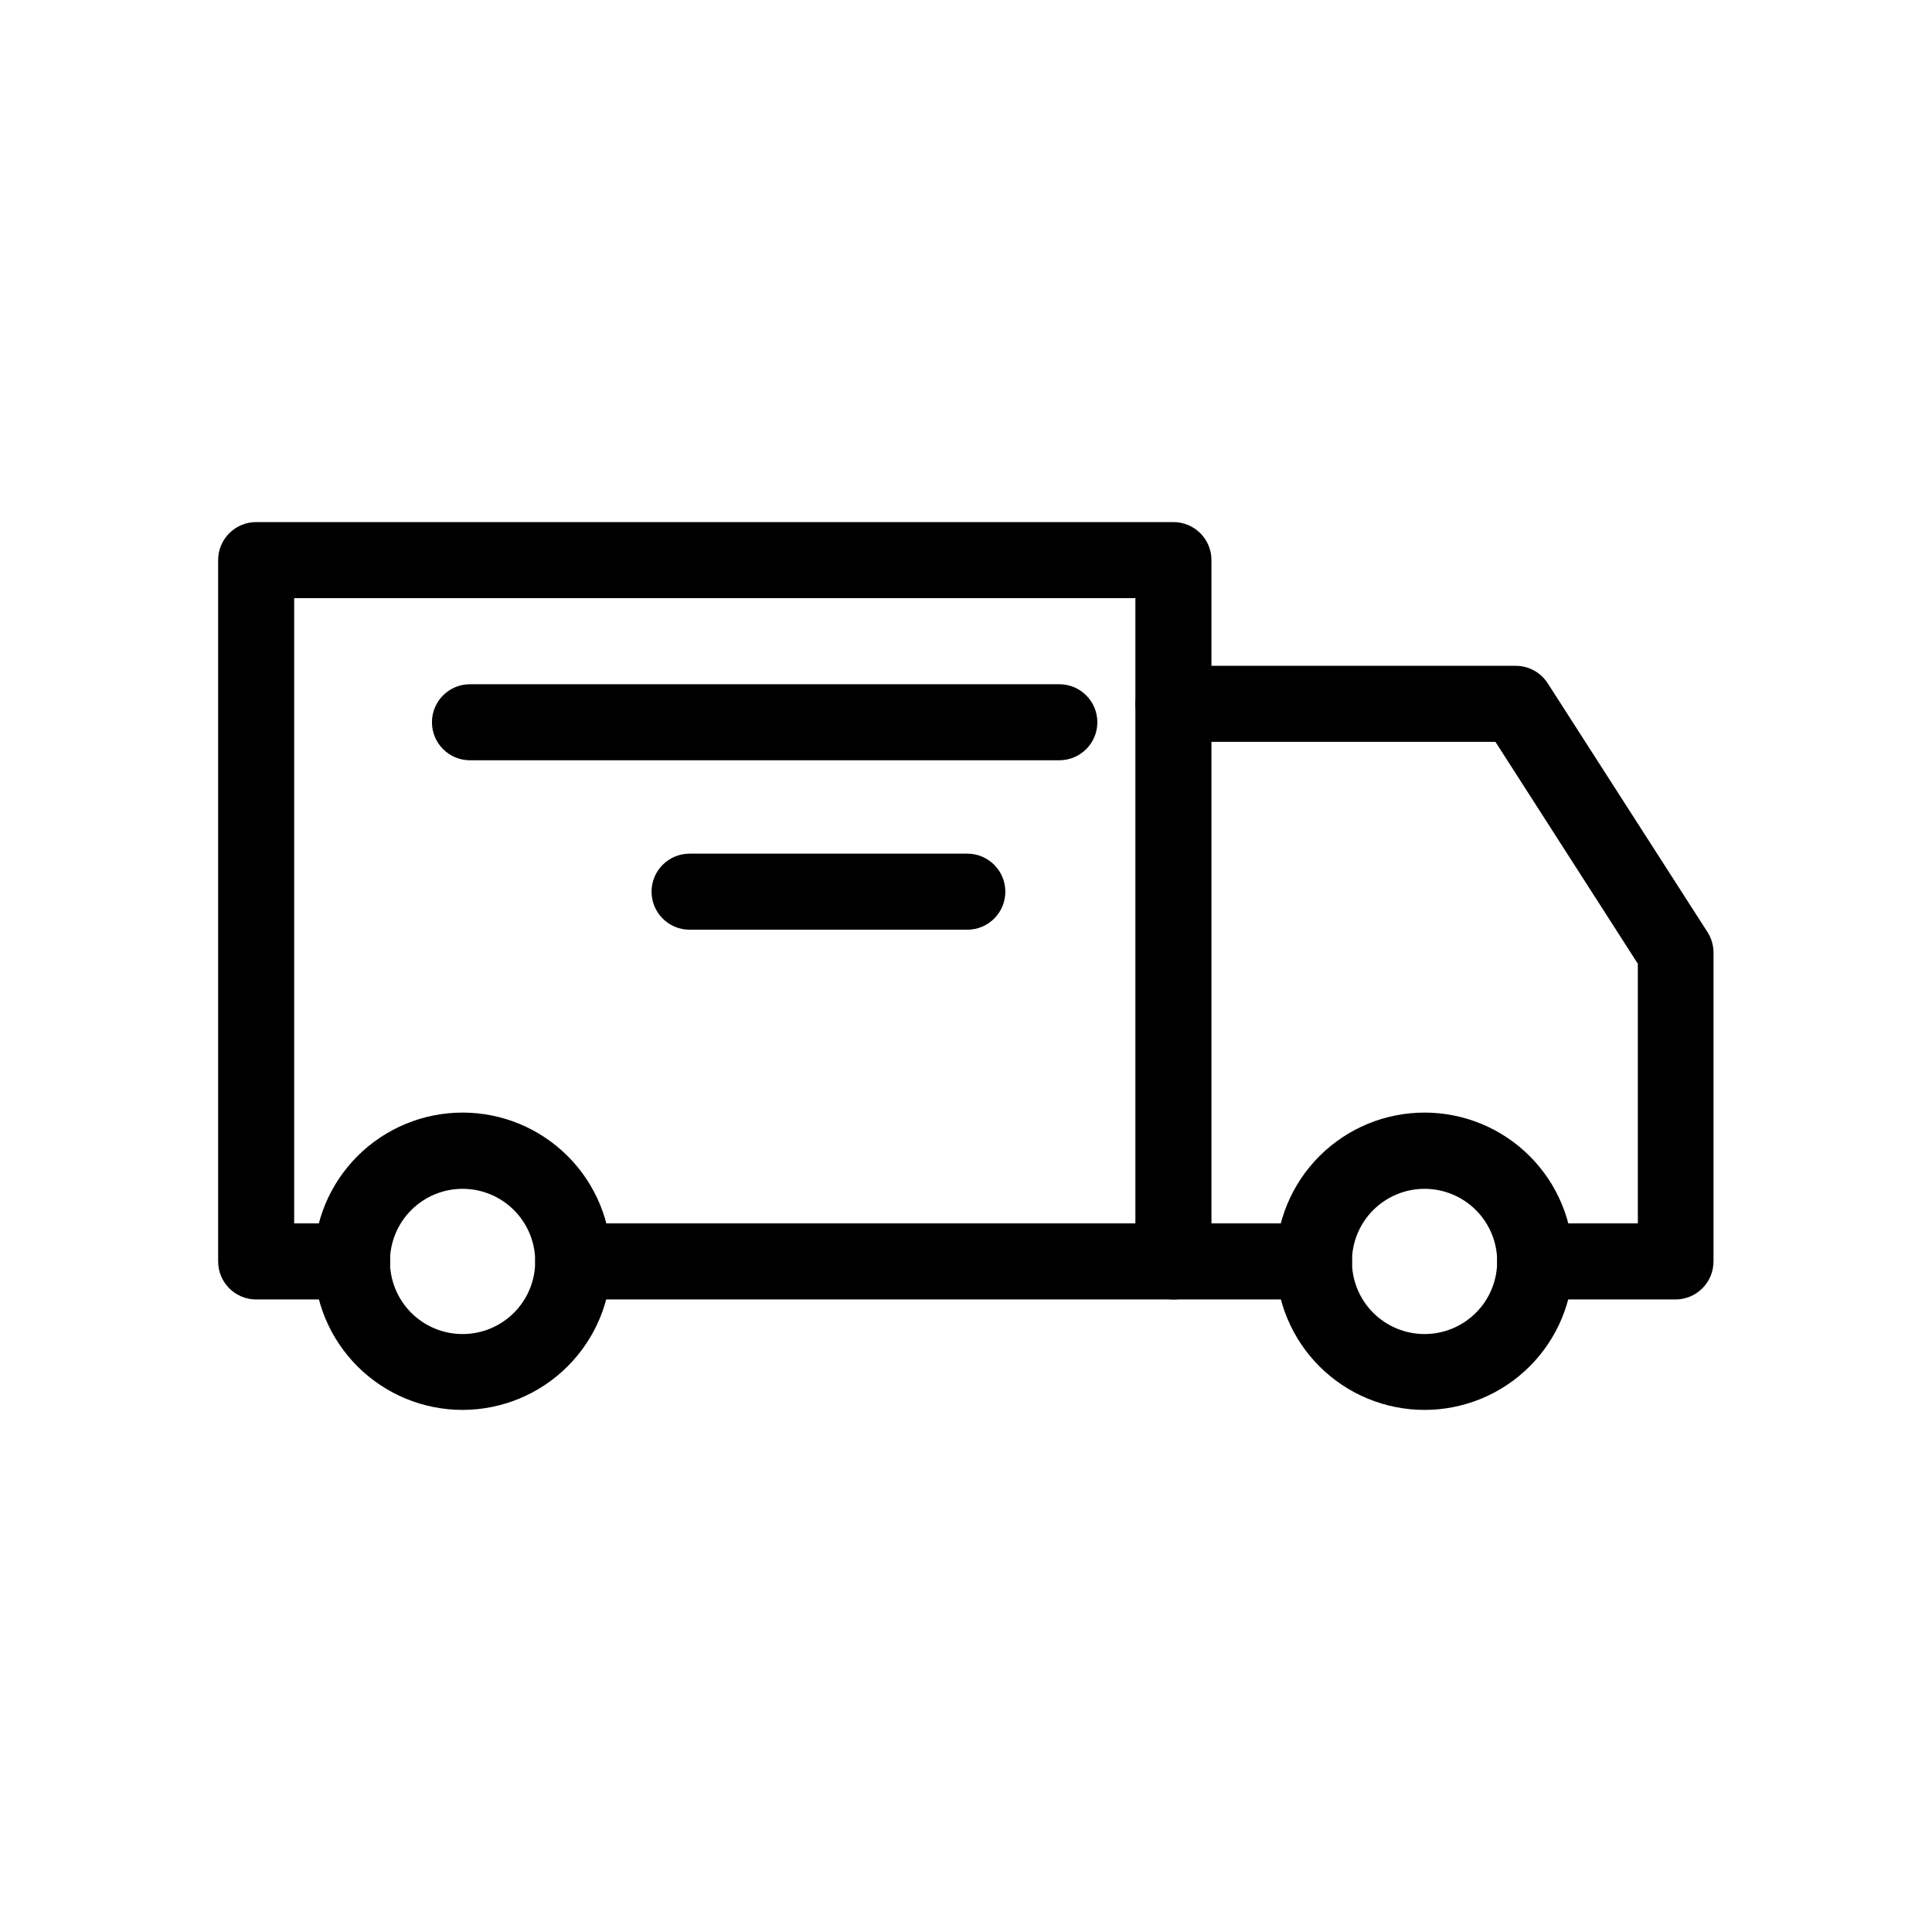
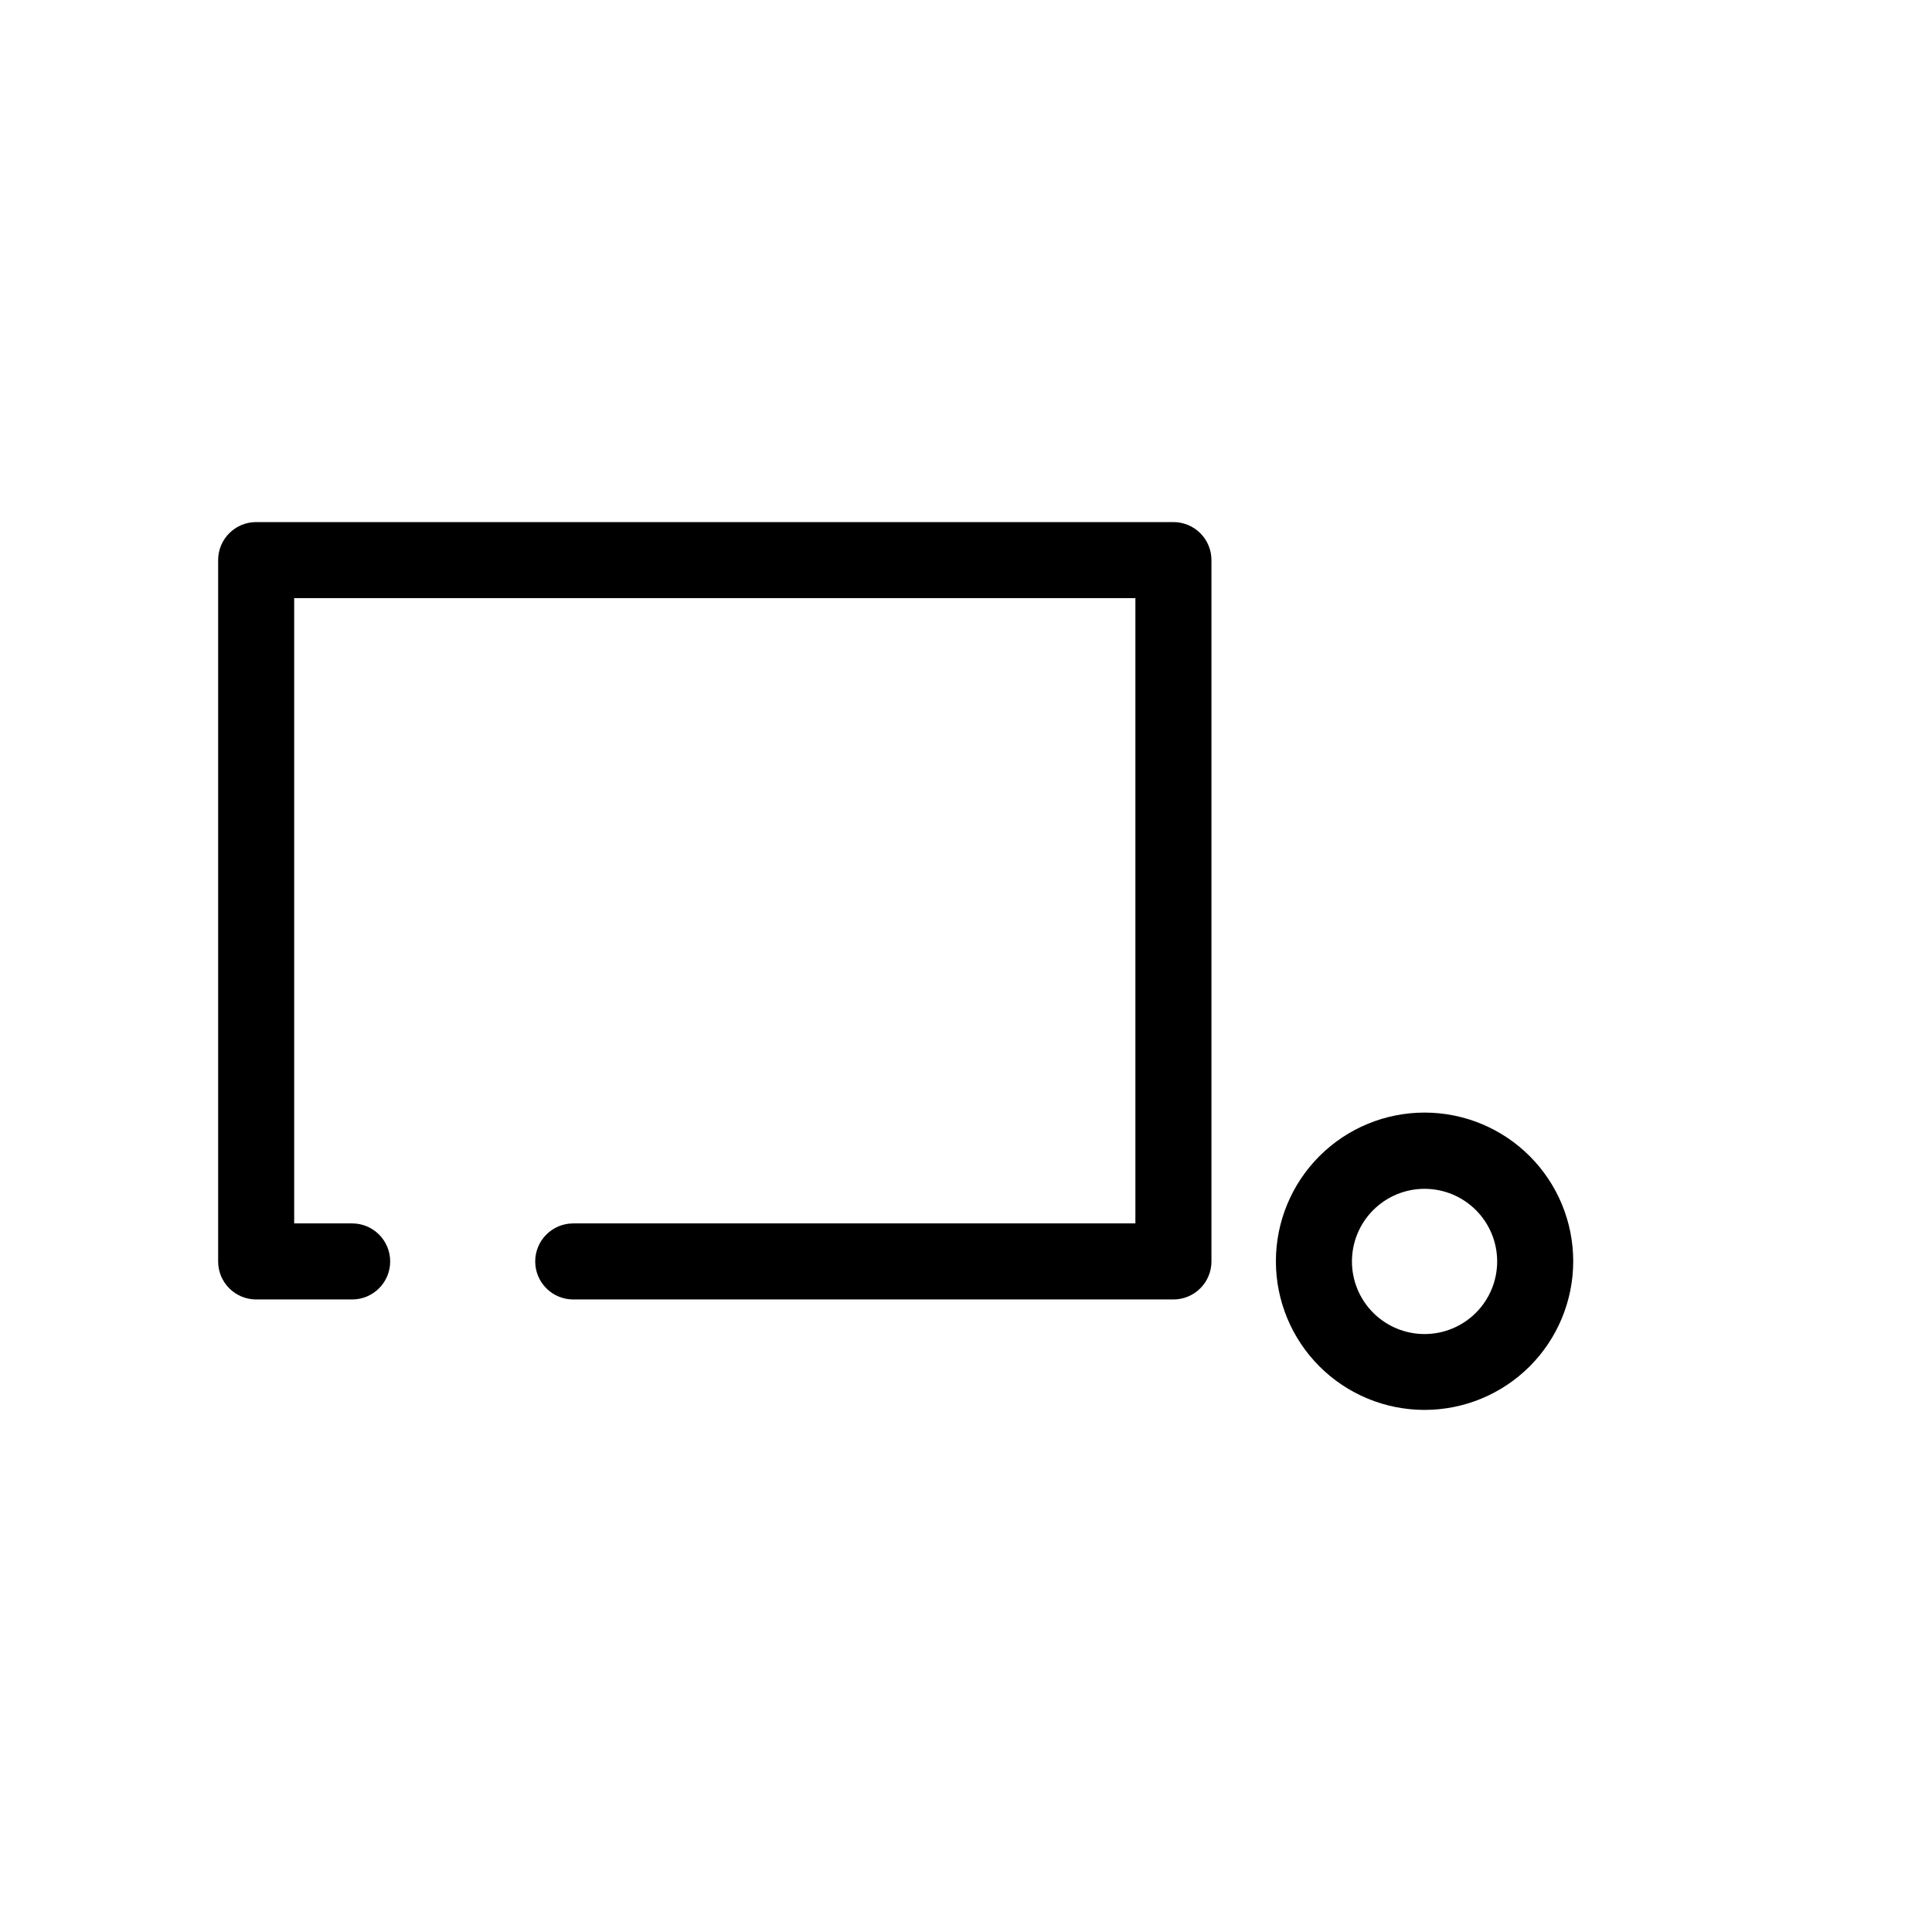
<svg xmlns="http://www.w3.org/2000/svg" fill="#000000" width="800px" height="800px" version="1.1" viewBox="144 144 512 512">
  <g>
    <path d="m454.96 488.37h-159.05c-5.562 0-10.074-4.512-10.074-10.078 0-5.562 4.512-10.074 10.074-10.074h148.98v-165.7h-222.93v165.7h15.367c5.562 0 10.074 4.512 10.074 10.074 0 5.566-4.512 10.078-10.074 10.078h-25.445c-5.562 0-10.074-4.512-10.074-10.078v-185.86c0-5.562 4.512-10.074 10.074-10.074h243.09c2.672 0 5.234 1.062 7.125 2.949 1.891 1.891 2.949 4.453 2.949 7.125v185.86c0 2.672-1.059 5.238-2.949 7.125-1.891 1.891-4.453 2.953-7.125 2.953z" />
-     <path d="m492.25 488.37h-37.281c-5.566 0-10.078-4.512-10.078-10.078 0-5.562 4.512-10.074 10.078-10.074h37.281c5.566 0 10.074 4.512 10.074 10.074 0 5.566-4.508 10.078-10.074 10.078z" />
-     <path d="m588.12 488.37h-37.281c-5.566 0-10.078-4.512-10.078-10.078 0-5.562 4.512-10.074 10.078-10.074h27.207l-0.004-68.82-37.734-58.797h-85.344c-5.566 0-10.078-4.508-10.078-10.074 0-5.566 4.512-10.078 10.078-10.078h90.688-0.004c3.445-0.012 6.656 1.738 8.516 4.637l42.32 65.898c1.047 1.621 1.605 3.512 1.613 5.441v81.867c0 5.527-4.449 10.023-9.977 10.078z" />
    <path d="m521.52 517.64c-10.449 0-20.473-4.152-27.863-11.543-7.387-7.394-11.539-17.418-11.531-27.871 0.004-10.453 4.16-20.473 11.555-27.859s17.422-11.531 27.875-11.52c10.453 0.008 20.473 4.168 27.855 11.566 7.383 7.398 11.523 17.43 11.508 27.879-0.012 10.441-4.168 20.449-11.555 27.828-7.387 7.375-17.402 11.52-27.844 11.52zm0-58.594v0.004c-5.102 0-9.996 2.027-13.605 5.637s-5.637 8.504-5.637 13.605c0 5.106 2.027 10 5.637 13.609 3.609 3.609 8.504 5.637 13.605 5.637 5.106 0 10-2.027 13.609-5.637 3.609-3.609 5.637-8.504 5.637-13.609 0-5.102-2.027-9.996-5.637-13.605s-8.504-5.637-13.609-5.637z" />
-     <path d="m266.59 517.64c-10.453 0-20.477-4.152-27.863-11.543-7.391-7.394-11.539-17.418-11.535-27.871s4.164-20.473 11.559-27.859 17.422-11.531 27.875-11.52c10.449 0.008 20.469 4.168 27.852 11.566 7.383 7.398 11.523 17.43 11.512 27.879-0.027 10.438-4.188 20.438-11.574 27.812-7.383 7.375-17.387 11.523-27.824 11.535zm0-58.594v0.004c-5.106 0-10 2.027-13.609 5.637s-5.637 8.504-5.637 13.605c0 5.106 2.027 10 5.637 13.609 3.609 3.609 8.504 5.637 13.609 5.637 5.106 0 10-2.027 13.609-5.637 3.609-3.609 5.637-8.504 5.637-13.609 0-5.102-2.027-9.996-5.637-13.605s-8.504-5.637-13.609-5.637z" />
-     <path d="m424.73 345.48h-156.18c-5.566 0-10.078-4.508-10.078-10.074s4.512-10.078 10.078-10.078h156.18c5.566 0 10.078 4.512 10.078 10.078s-4.512 10.074-10.078 10.074z" />
-     <path d="m400.35 390.38h-73.605c-5.566 0-10.078-4.512-10.078-10.074 0-5.566 4.512-10.078 10.078-10.078h73.605c5.566 0 10.074 4.512 10.074 10.078 0 5.562-4.508 10.074-10.074 10.074z" />
  </g>
</svg>